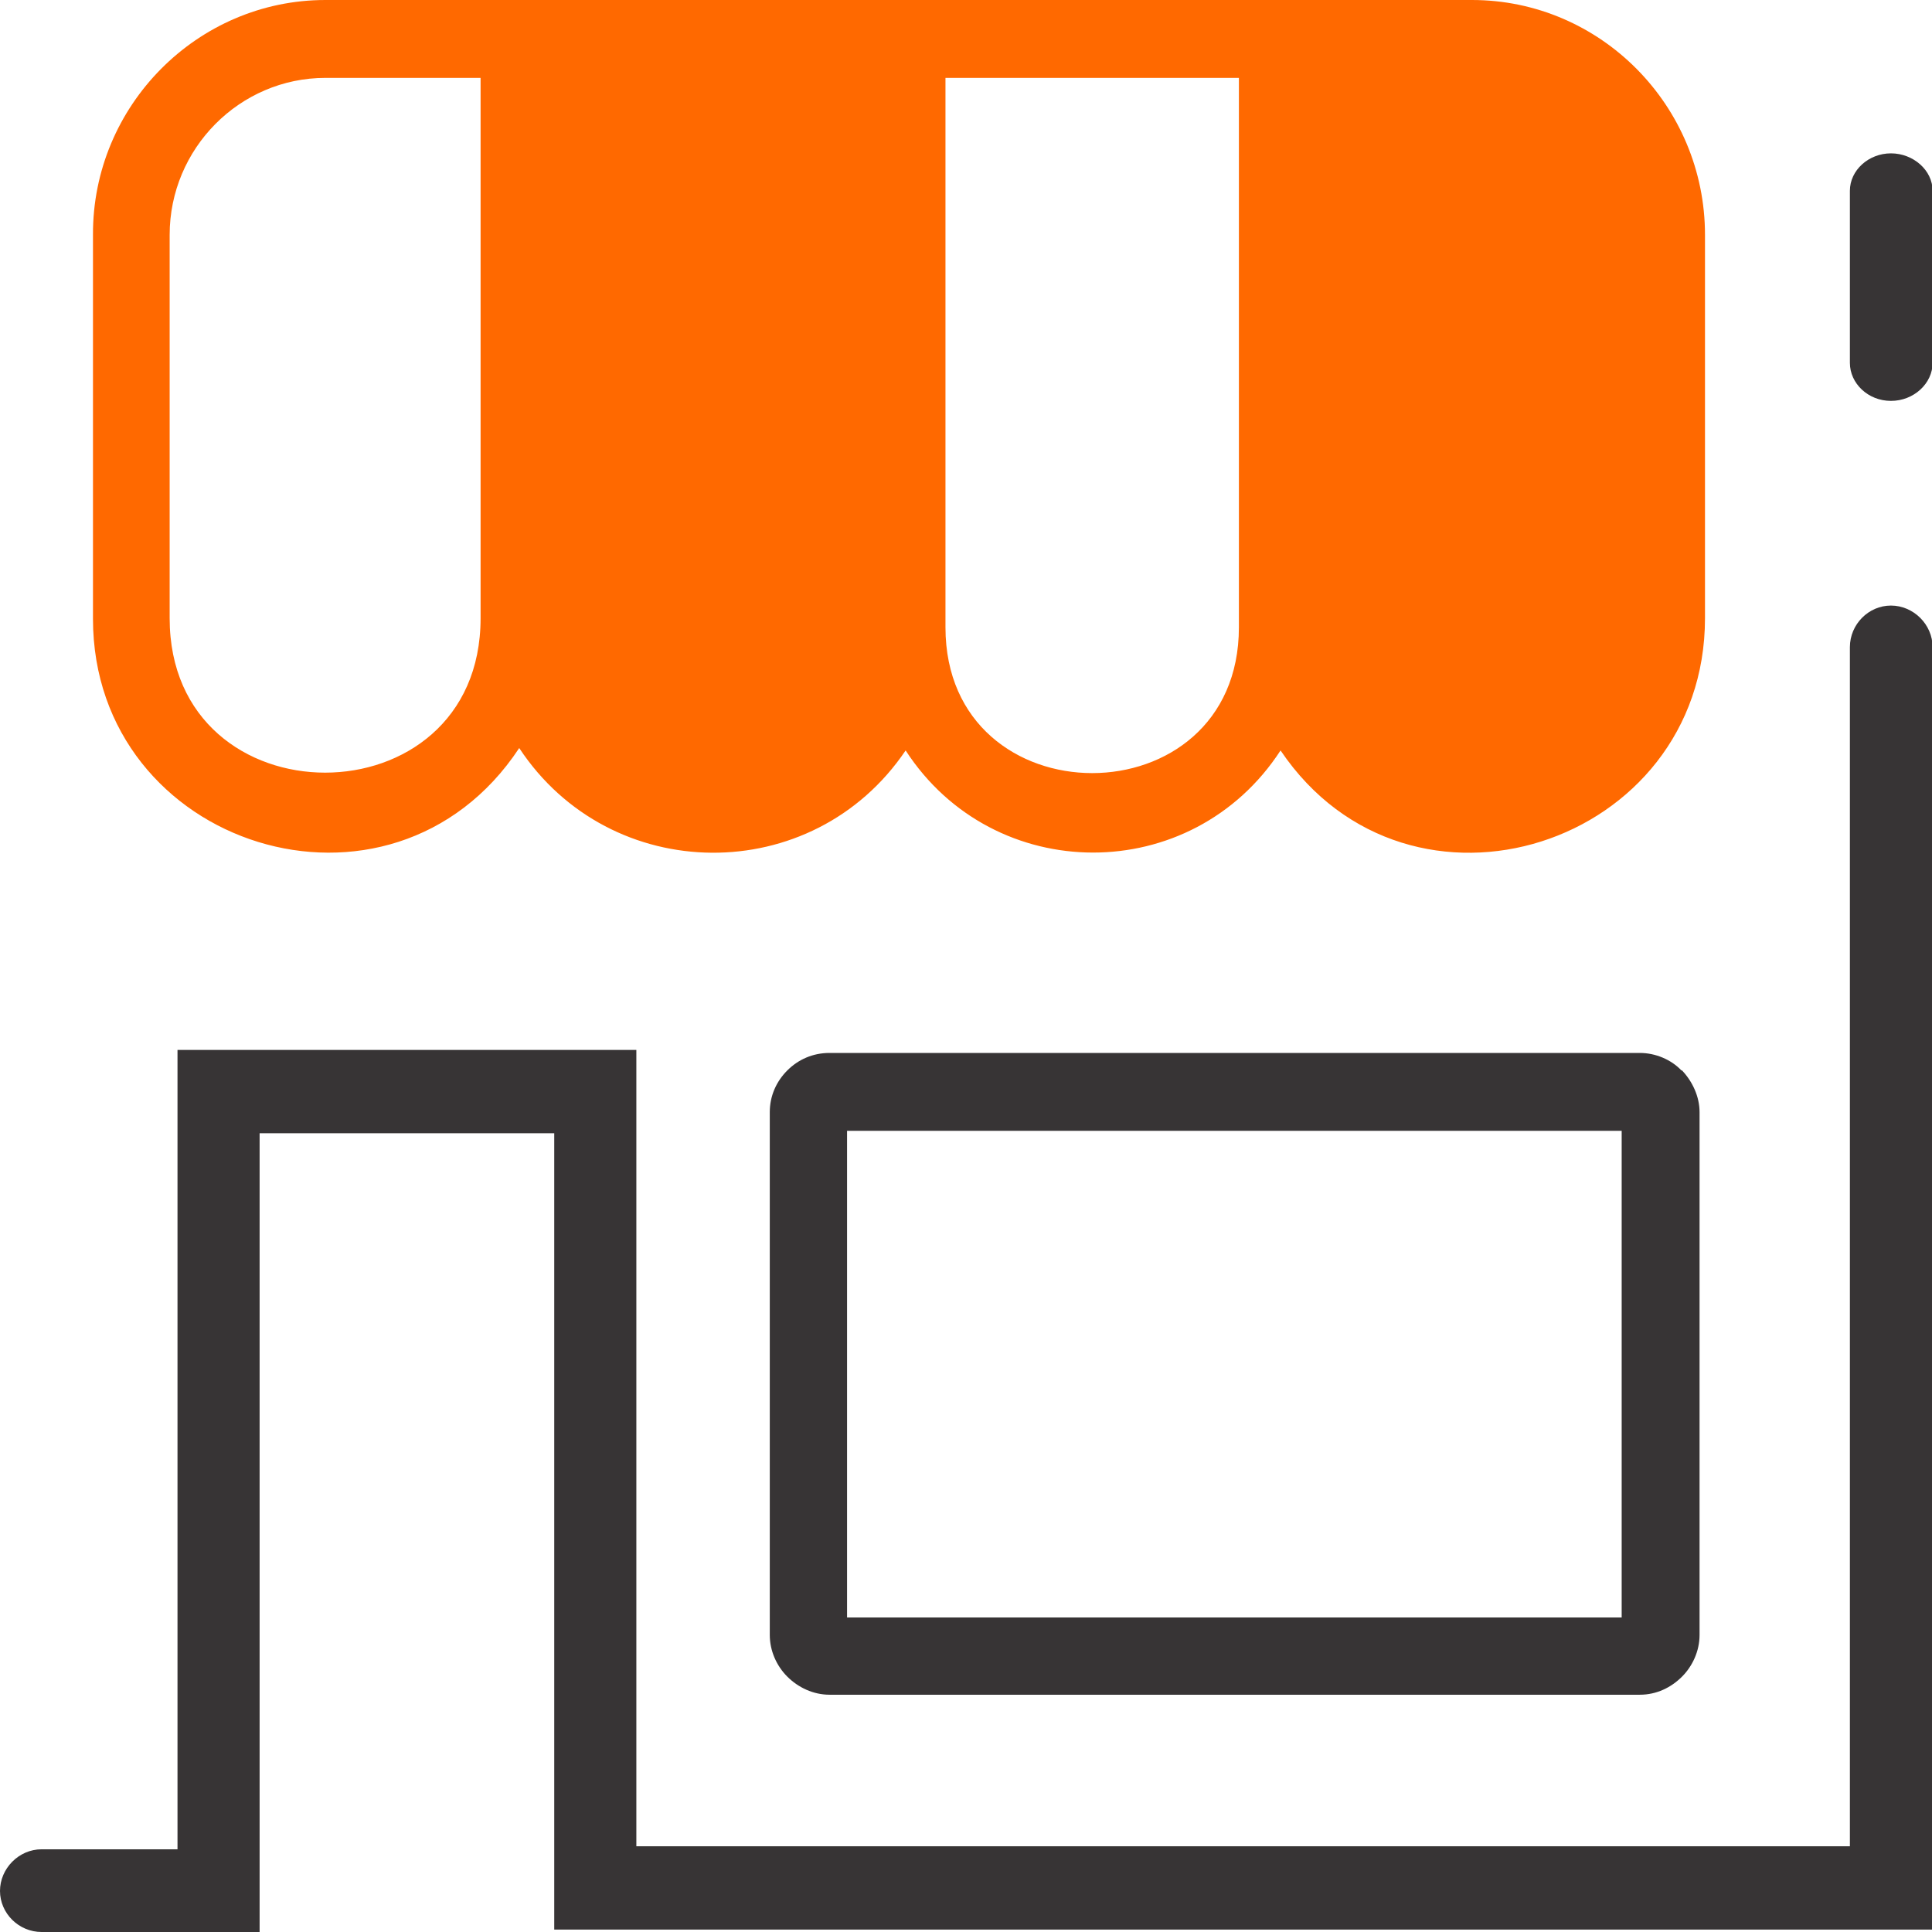
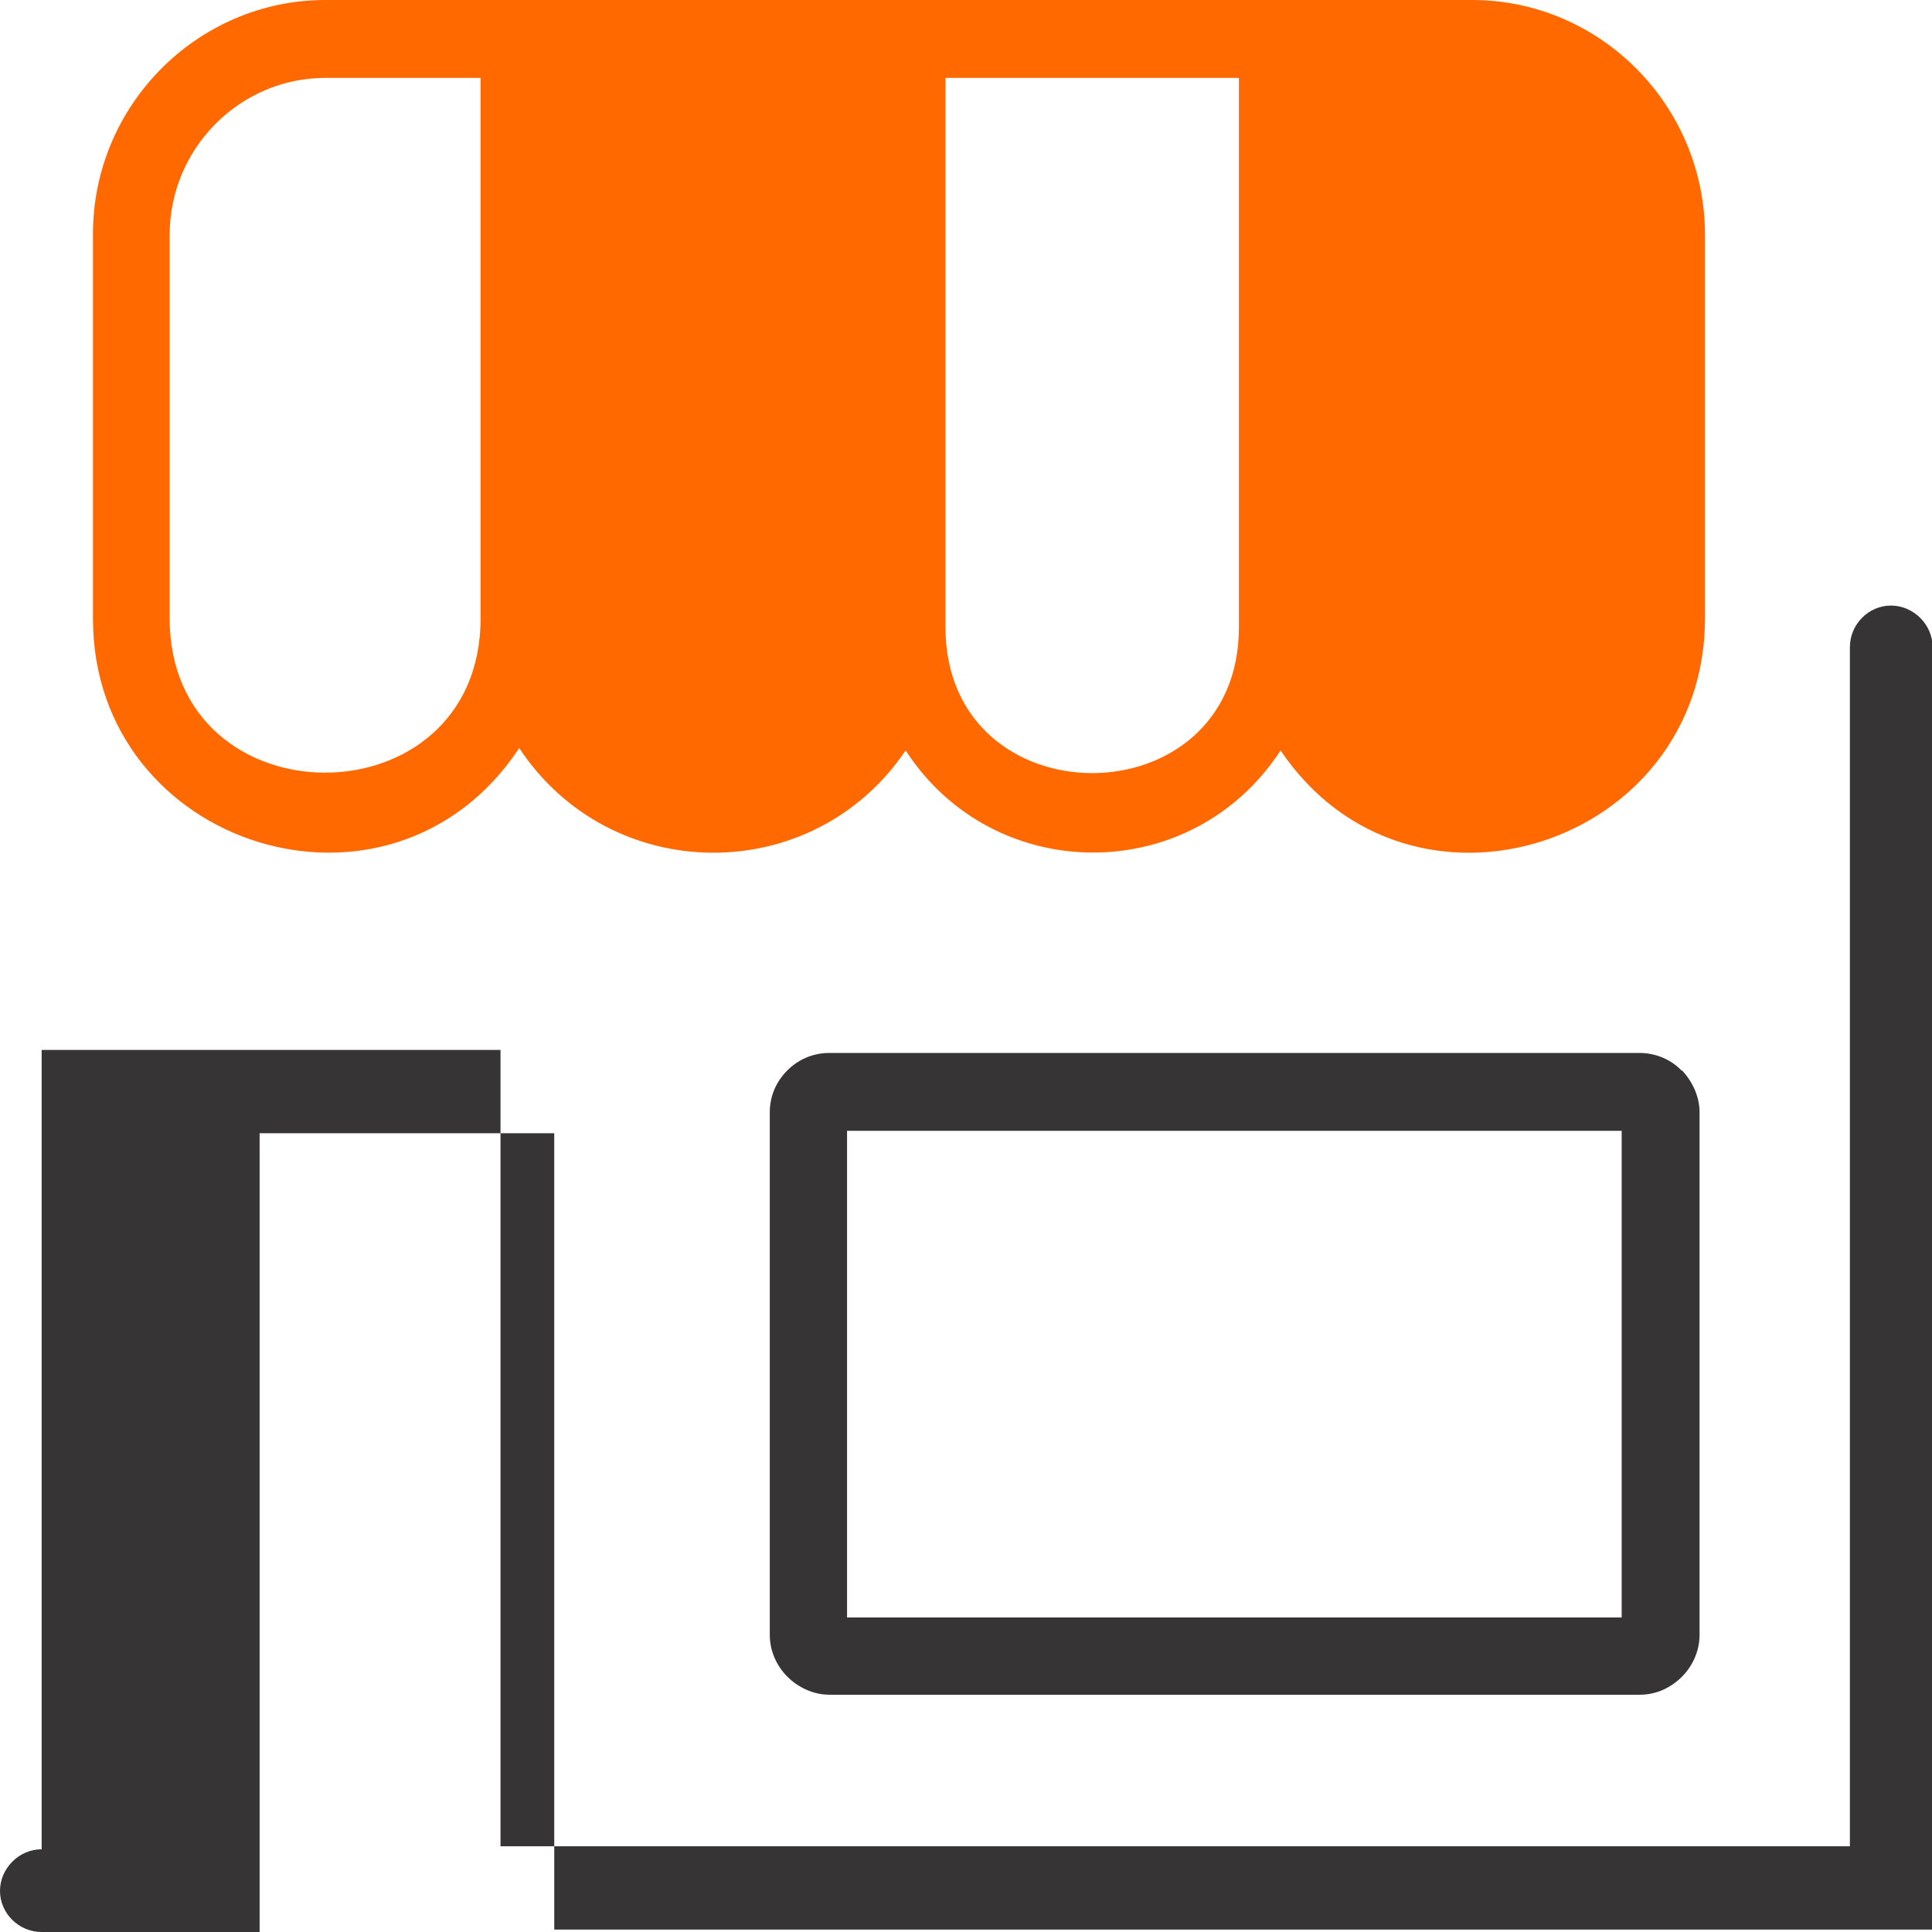
<svg xmlns="http://www.w3.org/2000/svg" id="a" viewBox="0 0 32 32">
  <defs>
    <style>
   .d {
    fill: #373435;
   }
   .e {
    fill: #ff6900;
   }
  </style>
  </defs>
  <g id="b">
    <g id="c">
      <path class="d" d="M13.74,17.44h13.42c.26,0,.52,.11,.69,.29h.01c.17,.18,.29,.43,.29,.69v8.66c0,.27-.12,.52-.29,.69-.18,.18-.42,.3-.7,.3H13.74c-.27,0-.52-.12-.7-.3h0c-.18-.18-.29-.43-.29-.69v-8.66c0-.27,.11-.51,.29-.69s.42-.29,.7-.29Zm13.12,1.29H14.03v8.06h12.83v-8.06Z" />
-       <path class="d" d="M.69,32c-.38,0-.69-.31-.69-.68s.31-.69,.69-.69H2.94v-13.24h7.6v13.19H30.64V10.72c0-.38,.31-.69,.68-.69s.69,.31,.69,.69V31.96H9.18v-13.19H4.3v13.23H.69Z" />
-       <path class="d" d="M30.64,3.16c0-.34,.31-.62,.68-.62s.69,.28,.69,.62v2.85c0,.34-.31,.63-.69,.63s-.68-.29-.68-.63V3.16Z" />
+       <path class="d" d="M.69,32c-.38,0-.69-.31-.69-.68s.31-.69,.69-.69v-13.24h7.6v13.19H30.64V10.72c0-.38,.31-.69,.68-.69s.69,.31,.69,.69V31.96H9.18v-13.19H4.3v13.23H.69Z" />
      <path class="e" d="M5.39,0H24.38c2.13,0,3.86,1.75,3.86,3.89v6.35c0,3.77-4.89,5.36-7.03,2.19-1.47,2.26-4.75,2.25-6.21,0-1.54,2.28-4.89,2.25-6.4-.04-2.12,3.21-7.06,1.65-7.06-2.14V3.89C1.53,1.75,3.27,0,5.39,0Zm2.57,1.29h-2.57c-1.42,0-2.58,1.17-2.58,2.6v6.35c0,3.41,5.15,3.41,5.15,0V1.29h0Zm7.7,0V10.39c0,3.22,4.86,3.22,4.86,0V1.29h-4.86Z" />
    </g>
  </g>
</svg>